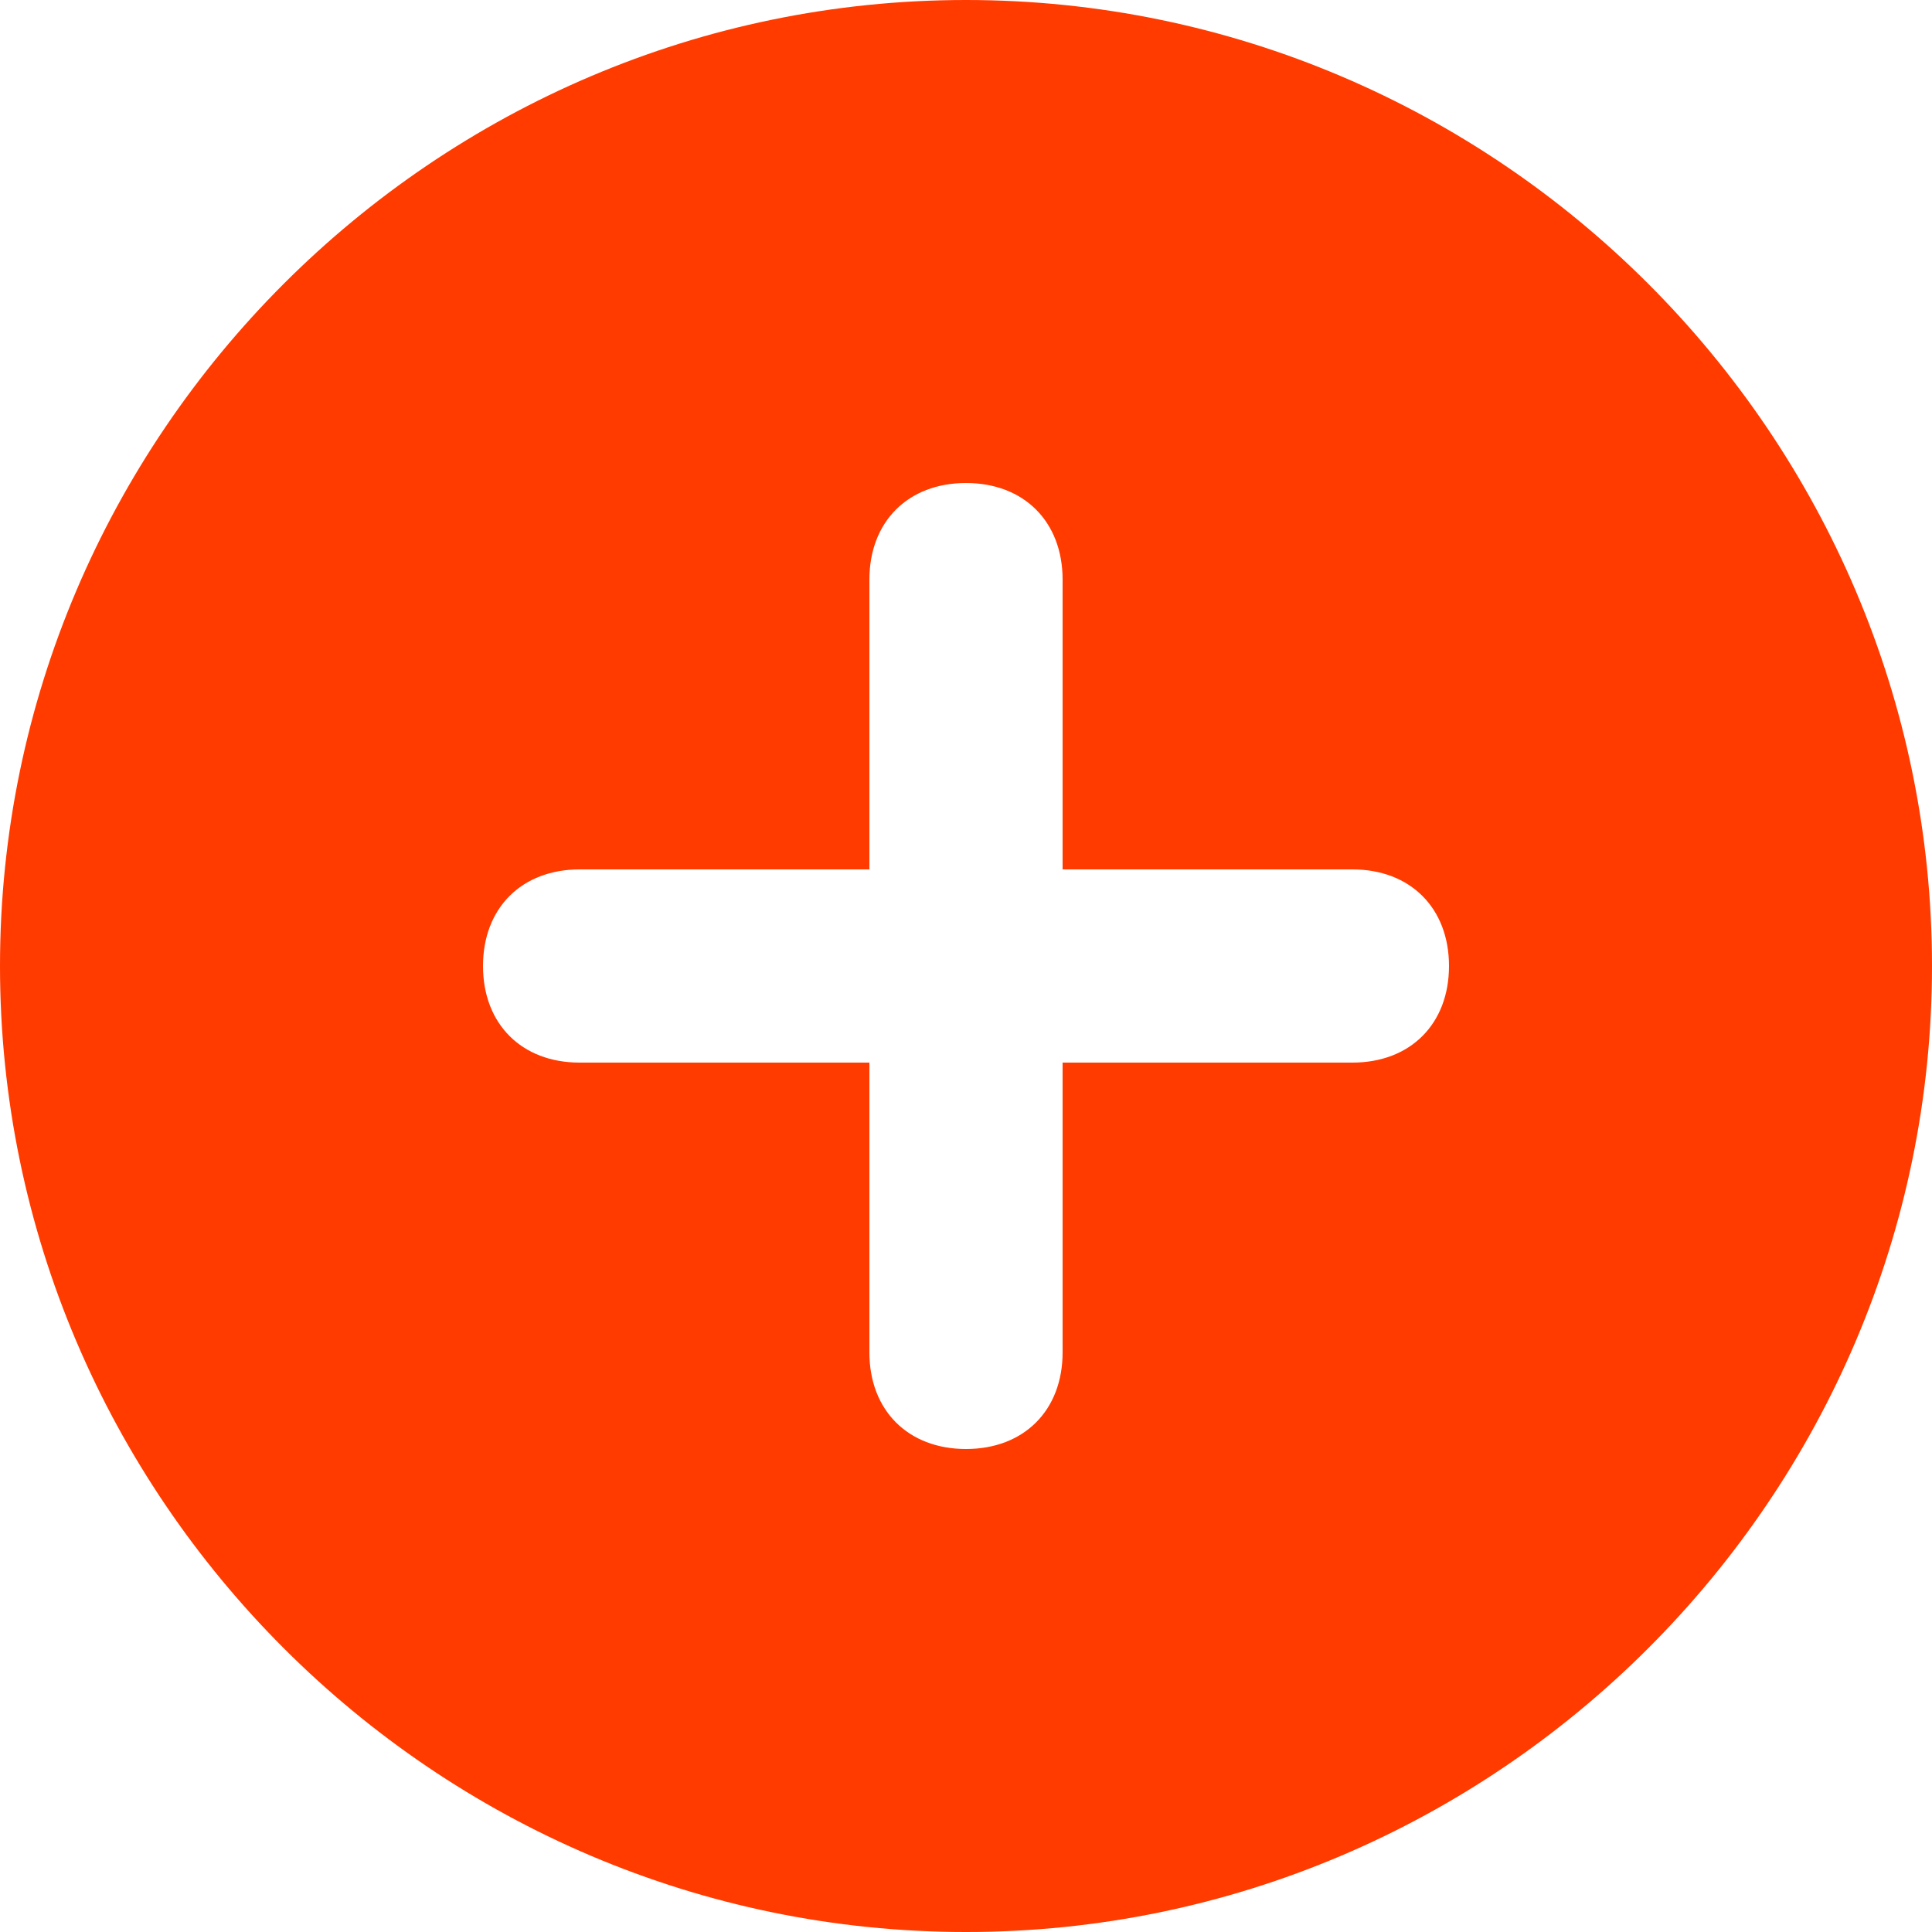
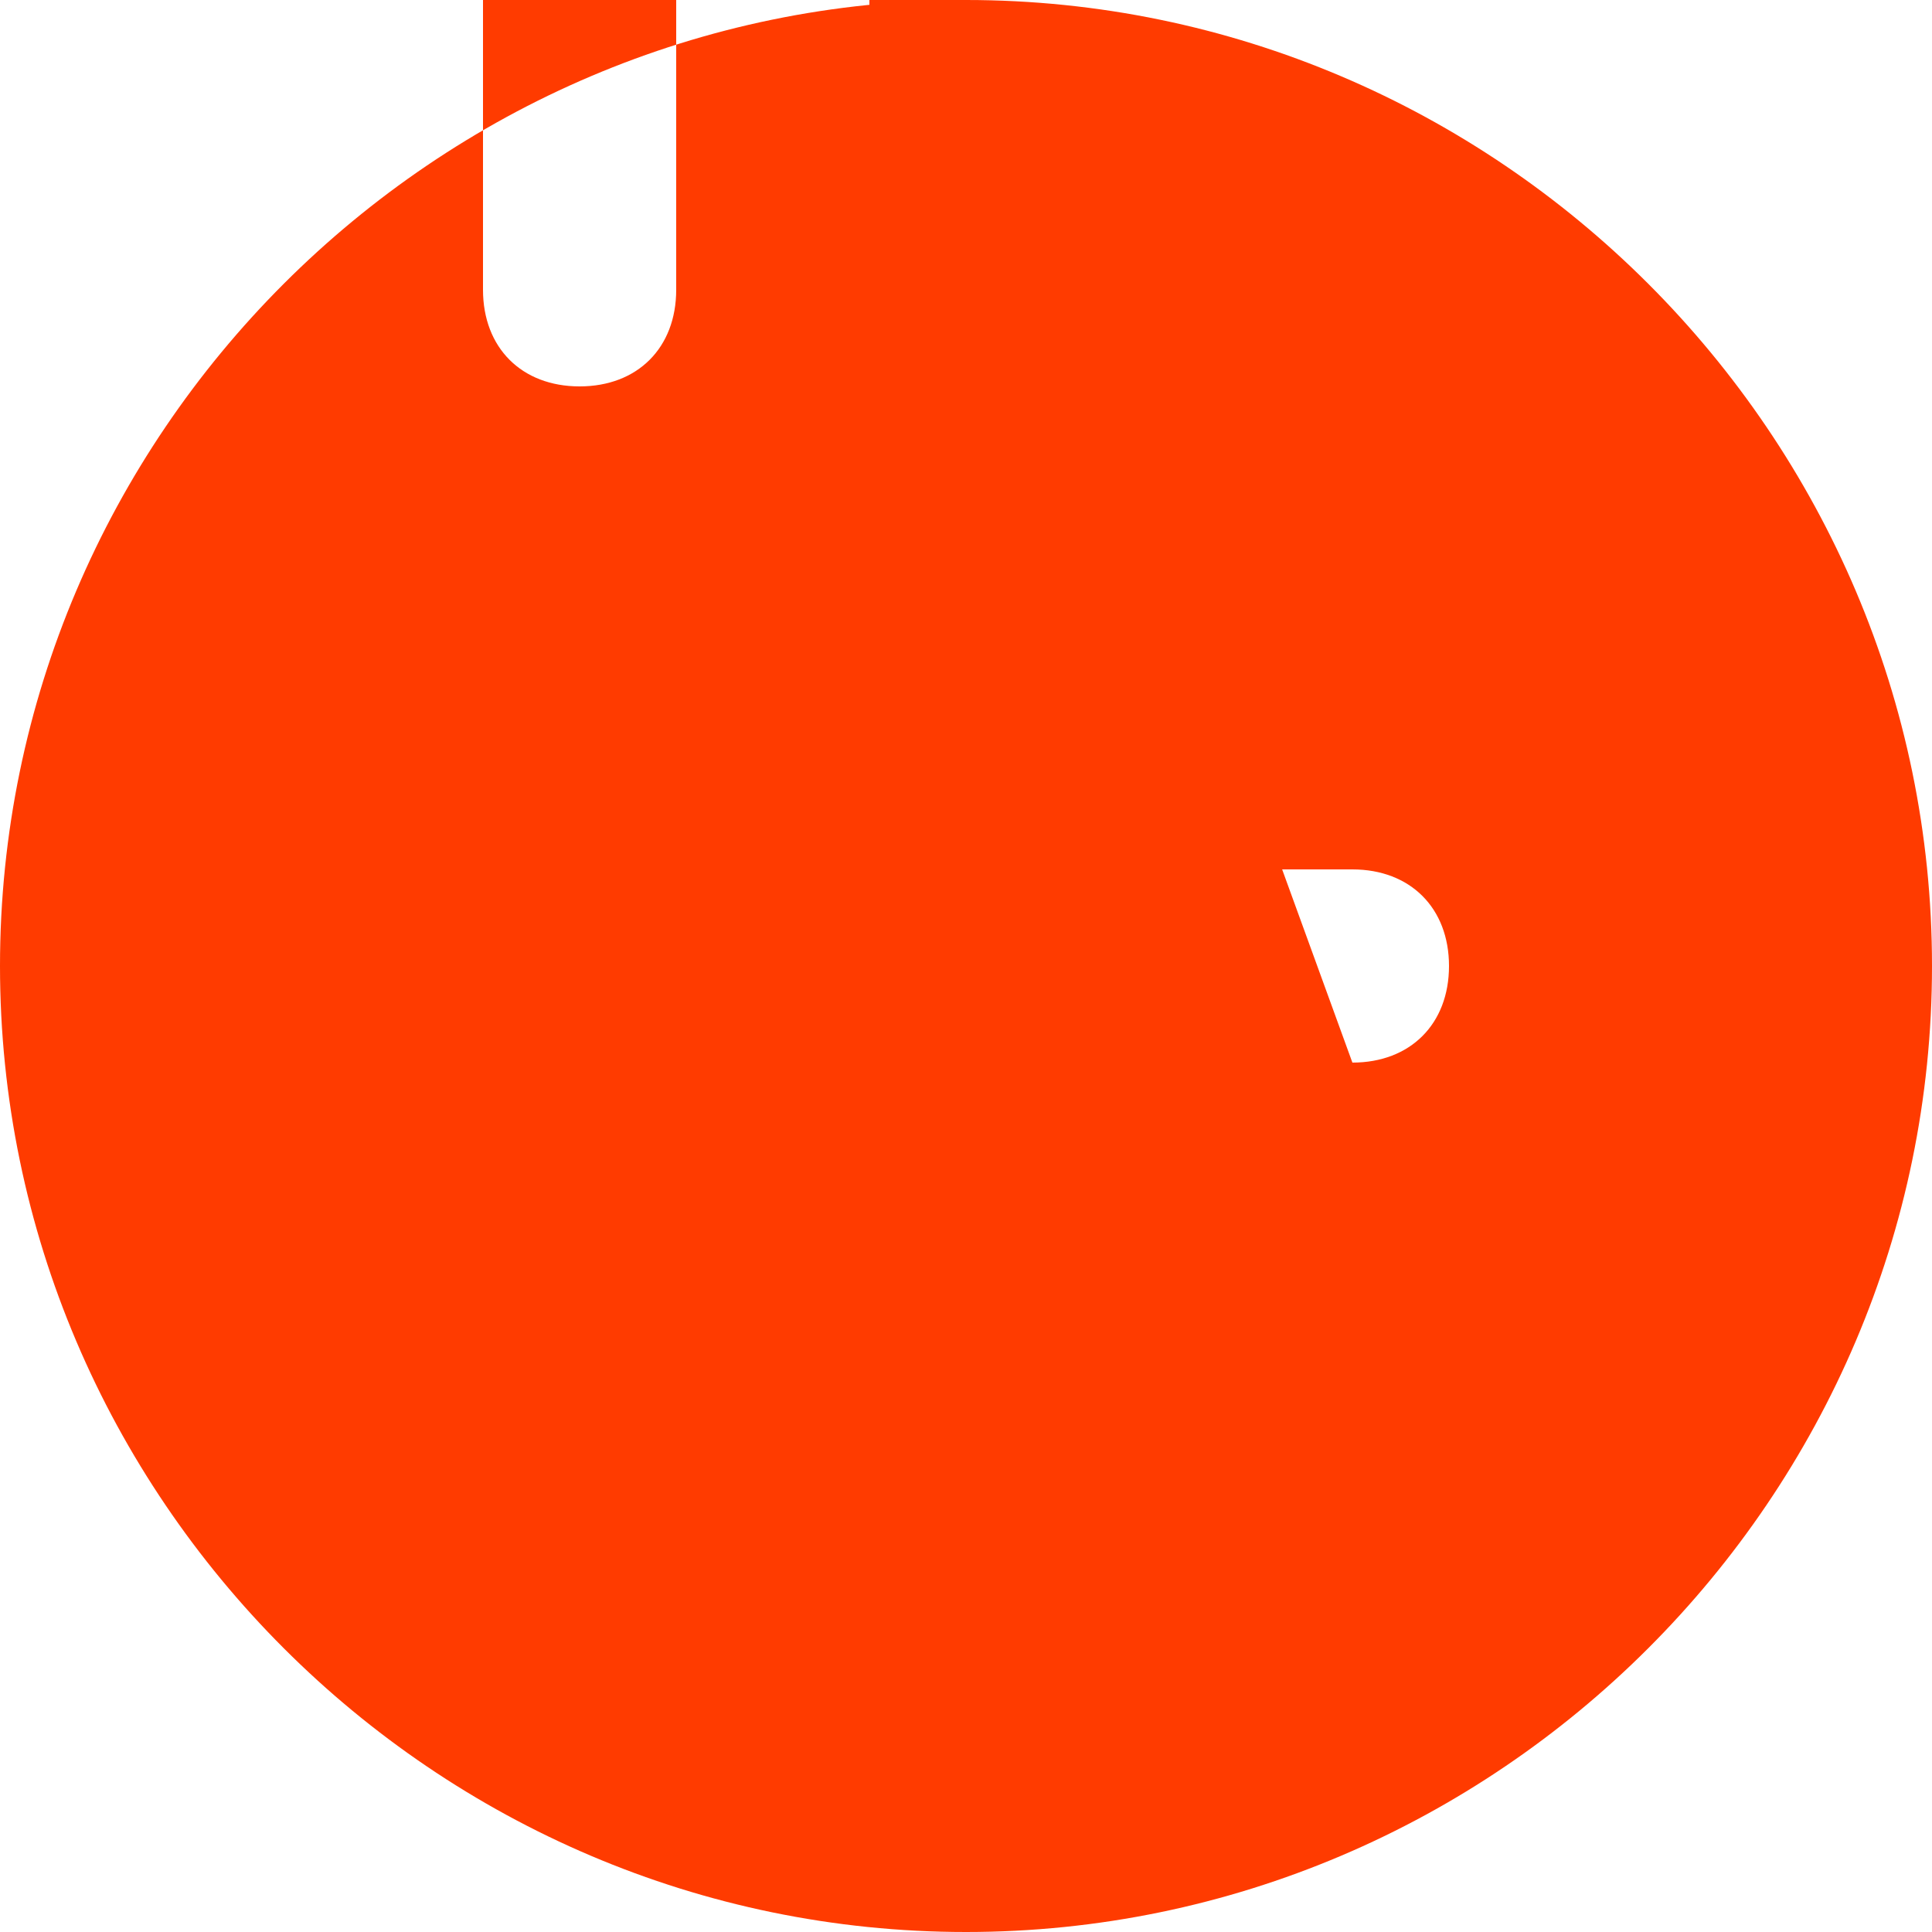
<svg xmlns="http://www.w3.org/2000/svg" fill="#ff3b00" height="20" preserveAspectRatio="xMidYMid meet" version="1" viewBox="2.0 2.0 20.0 20.0" width="20" zoomAndPan="magnify">
  <g id="change1_1">
-     <path d="M12,2C6.5,2,2,6.5,2,12s4.5,10,10,10s10-4.5,10-10S17.5,2,12,2z M16,13h-3v3c0,0.6-0.4,1-1,1s-1-0.4-1-1v-3H8 c-0.6,0-1-0.4-1-1s0.4-1,1-1h3V8c0-0.6,0.4-1,1-1s1,0.4,1,1v3h3c0.6,0,1,0.4,1,1S16.6,13,16,13z" fill="inherit" />
+     <path d="M12,2C6.5,2,2,6.5,2,12s4.5,10,10,10s10-4.5,10-10S17.5,2,12,2z h-3v3c0,0.6-0.4,1-1,1s-1-0.4-1-1v-3H8 c-0.6,0-1-0.4-1-1s0.4-1,1-1h3V8c0-0.6,0.4-1,1-1s1,0.4,1,1v3h3c0.6,0,1,0.4,1,1S16.6,13,16,13z" fill="inherit" />
  </g>
</svg>